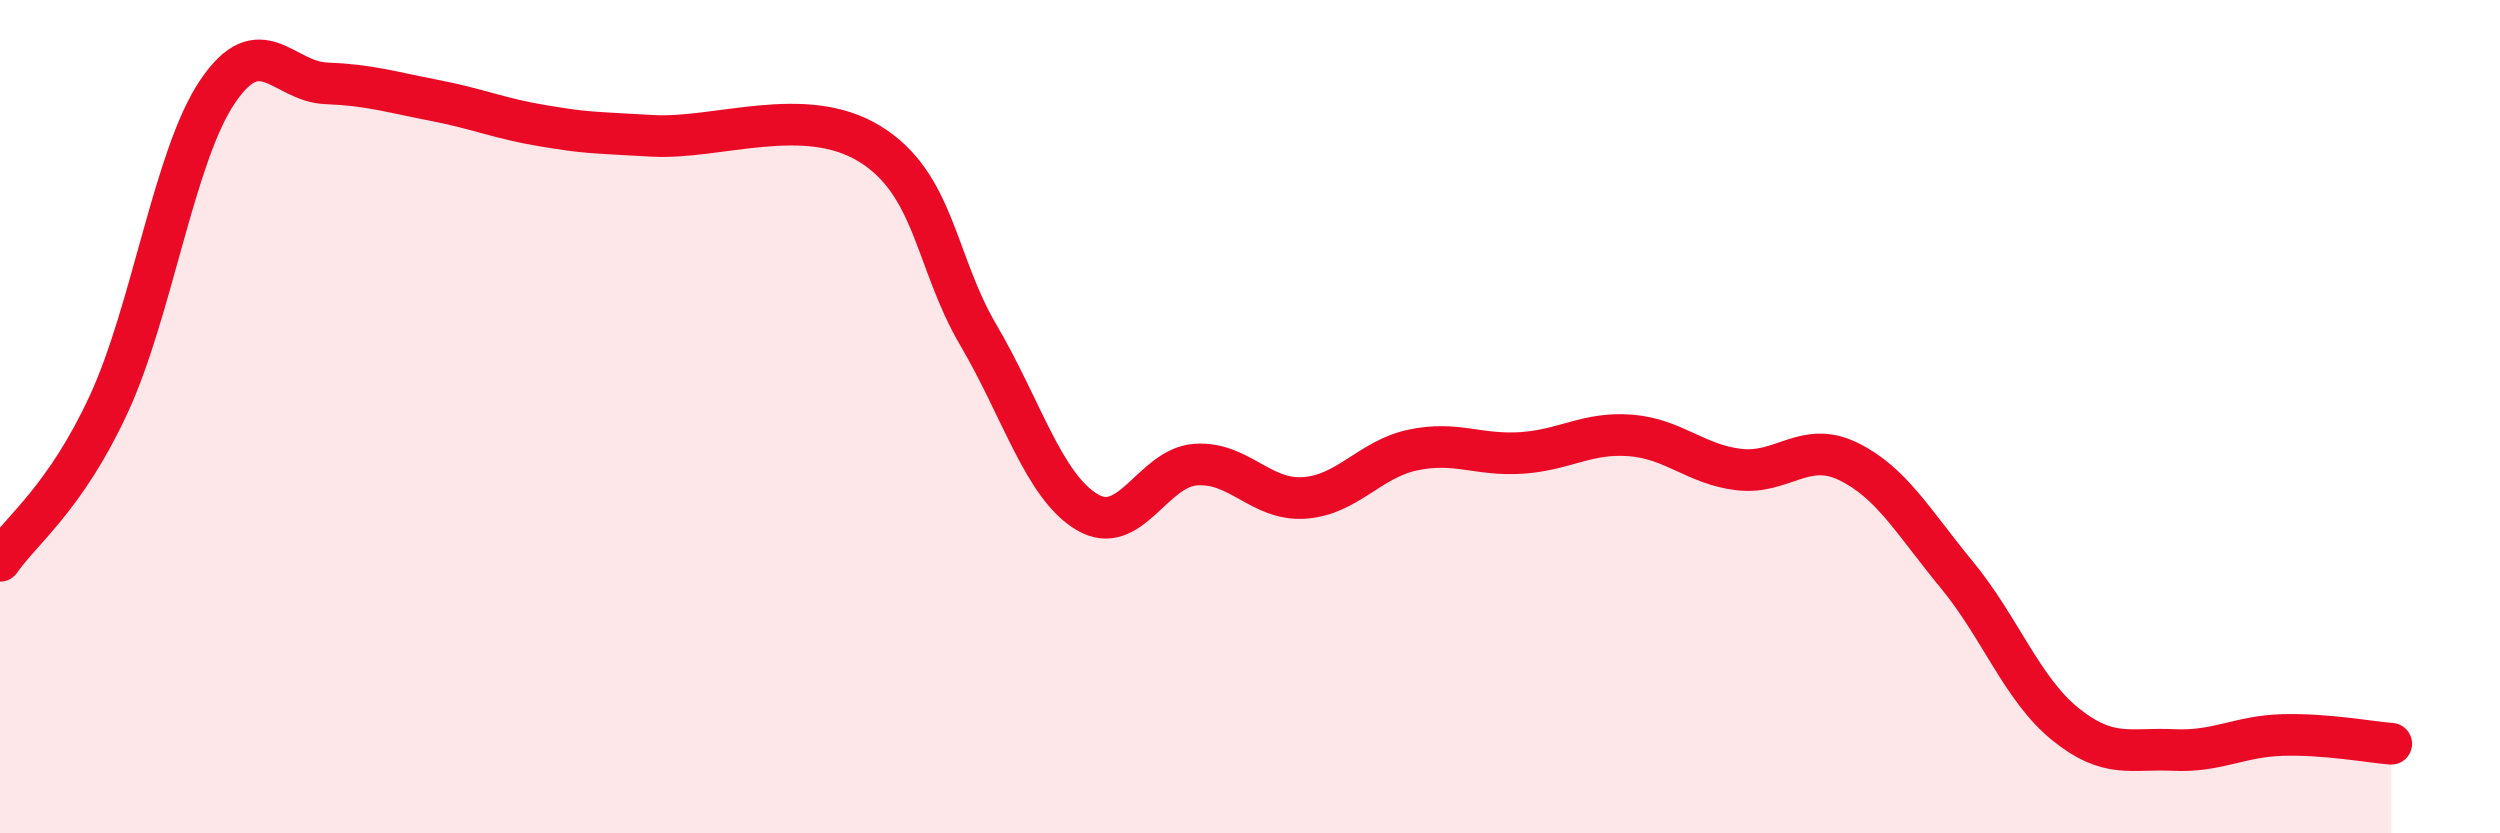
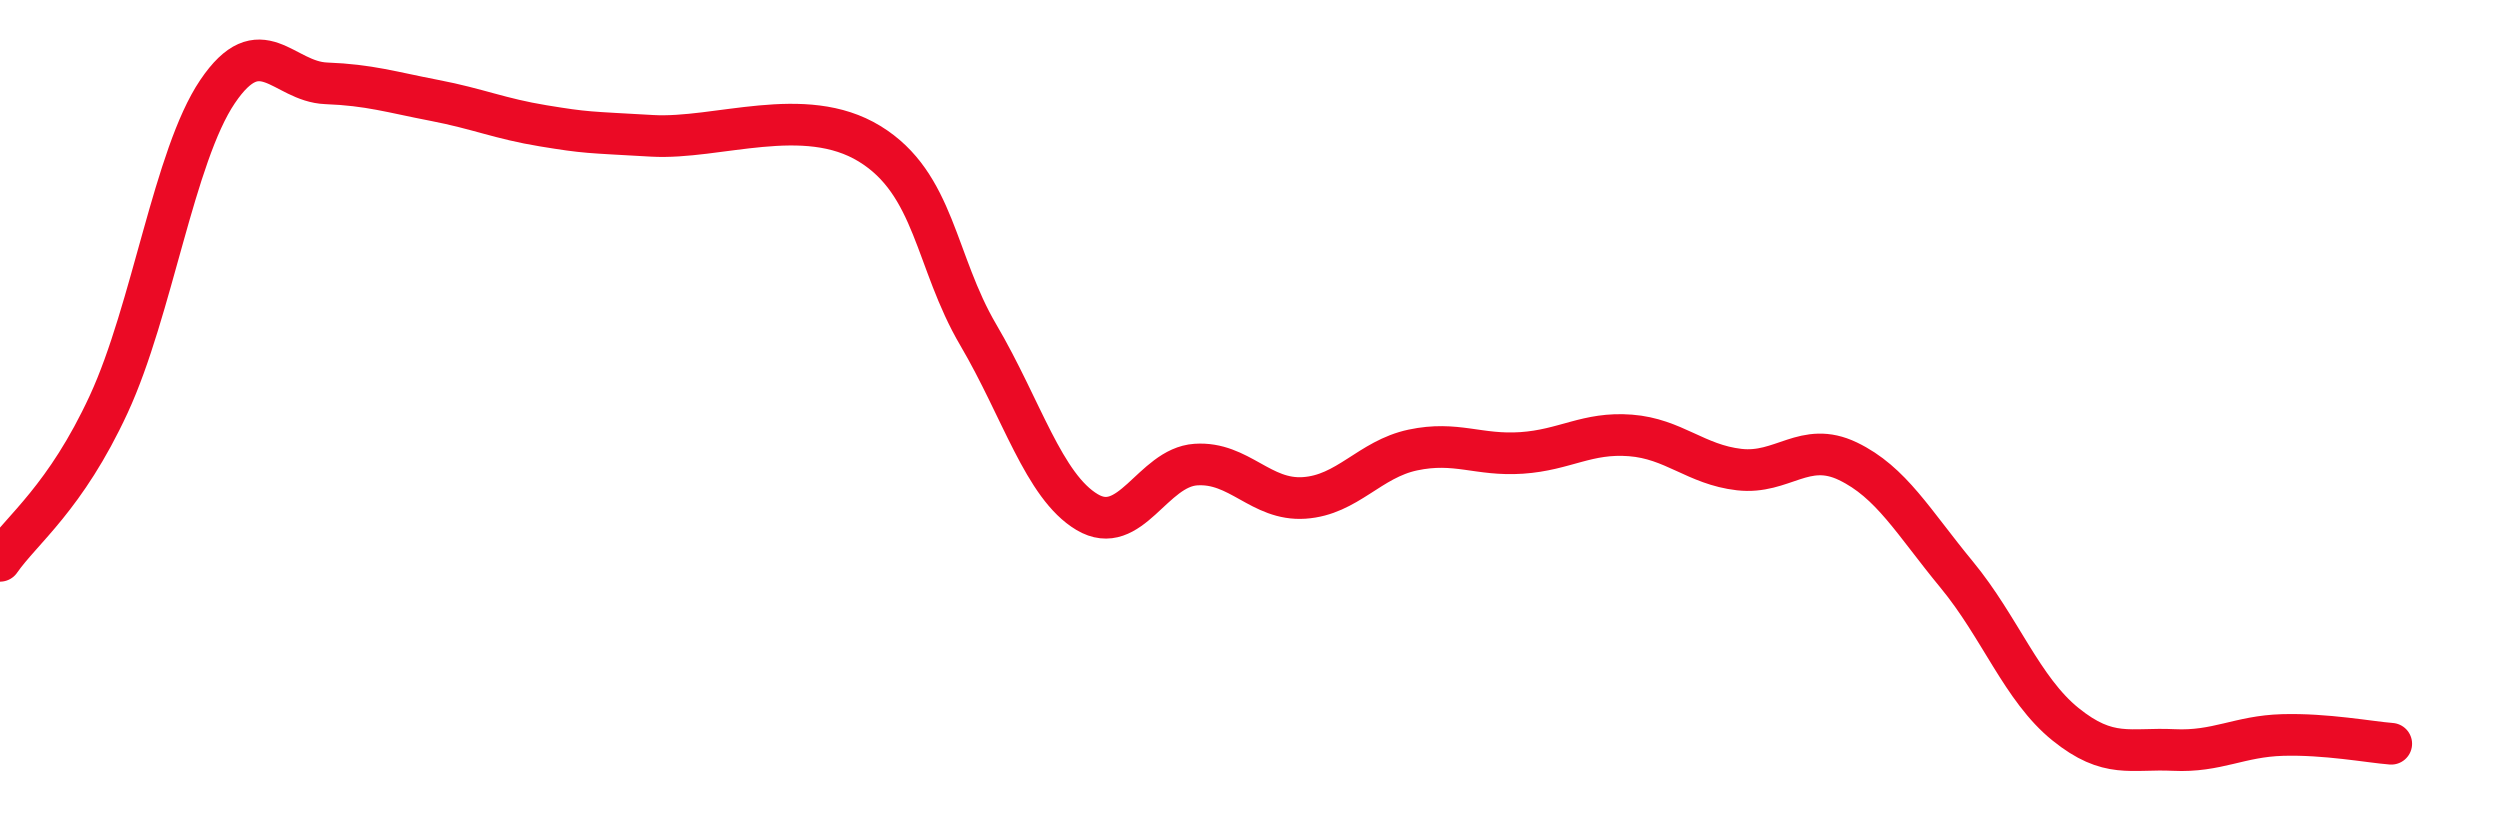
<svg xmlns="http://www.w3.org/2000/svg" width="60" height="20" viewBox="0 0 60 20">
-   <path d="M 0,13.46 C 0.52,12.71 1.57,11.95 2.61,9.7 C 3.65,7.45 4.18,3.74 5.22,2.2 C 6.26,0.66 6.79,1.96 7.83,2 C 8.87,2.04 9.39,2.21 10.43,2.41 C 11.47,2.61 12,2.85 13.04,3.02 C 14.08,3.19 14.08,3.17 15.65,3.26 C 17.22,3.35 19.3,2.49 20.87,3.45 C 22.44,4.41 22.44,6.27 23.48,8.04 C 24.52,9.81 25.05,11.67 26.09,12.29 C 27.13,12.91 27.66,11.22 28.7,11.15 C 29.74,11.08 30.26,12.02 31.3,11.95 C 32.34,11.88 32.87,11.02 33.91,10.8 C 34.95,10.58 35.48,10.94 36.52,10.87 C 37.56,10.8 38.09,10.37 39.13,10.45 C 40.17,10.53 40.7,11.15 41.74,11.27 C 42.78,11.39 43.31,10.57 44.35,11.07 C 45.39,11.57 45.92,12.53 46.96,13.79 C 48,15.05 48.53,16.54 49.57,17.38 C 50.61,18.22 51.13,17.95 52.17,18 C 53.21,18.05 53.74,17.67 54.78,17.64 C 55.82,17.61 56.87,17.81 57.39,17.85L57.39 20L0 20Z" fill="#EB0A25" opacity="0.1" stroke-linecap="round" stroke-linejoin="round" />
  <path d="M 0,13.46 C 0.52,12.71 1.57,11.95 2.61,9.7 C 3.65,7.45 4.18,3.74 5.22,2.2 C 6.26,0.66 6.79,1.96 7.83,2 C 8.87,2.04 9.39,2.21 10.43,2.41 C 11.47,2.61 12,2.85 13.04,3.02 C 14.08,3.19 14.08,3.17 15.65,3.26 C 17.22,3.35 19.3,2.49 20.87,3.45 C 22.44,4.41 22.44,6.27 23.48,8.04 C 24.52,9.81 25.05,11.67 26.09,12.29 C 27.13,12.91 27.66,11.22 28.7,11.15 C 29.74,11.08 30.26,12.02 31.3,11.95 C 32.34,11.88 32.87,11.02 33.91,10.8 C 34.95,10.58 35.48,10.94 36.52,10.87 C 37.56,10.8 38.09,10.37 39.13,10.45 C 40.17,10.53 40.7,11.15 41.74,11.27 C 42.78,11.39 43.31,10.57 44.35,11.07 C 45.39,11.57 45.92,12.53 46.96,13.79 C 48,15.05 48.53,16.54 49.57,17.38 C 50.61,18.22 51.13,17.95 52.17,18 C 53.21,18.05 53.74,17.67 54.78,17.64 C 55.82,17.61 56.87,17.81 57.39,17.85" stroke="#EB0A25" stroke-width="1" fill="none" stroke-linecap="round" stroke-linejoin="round" />
</svg>